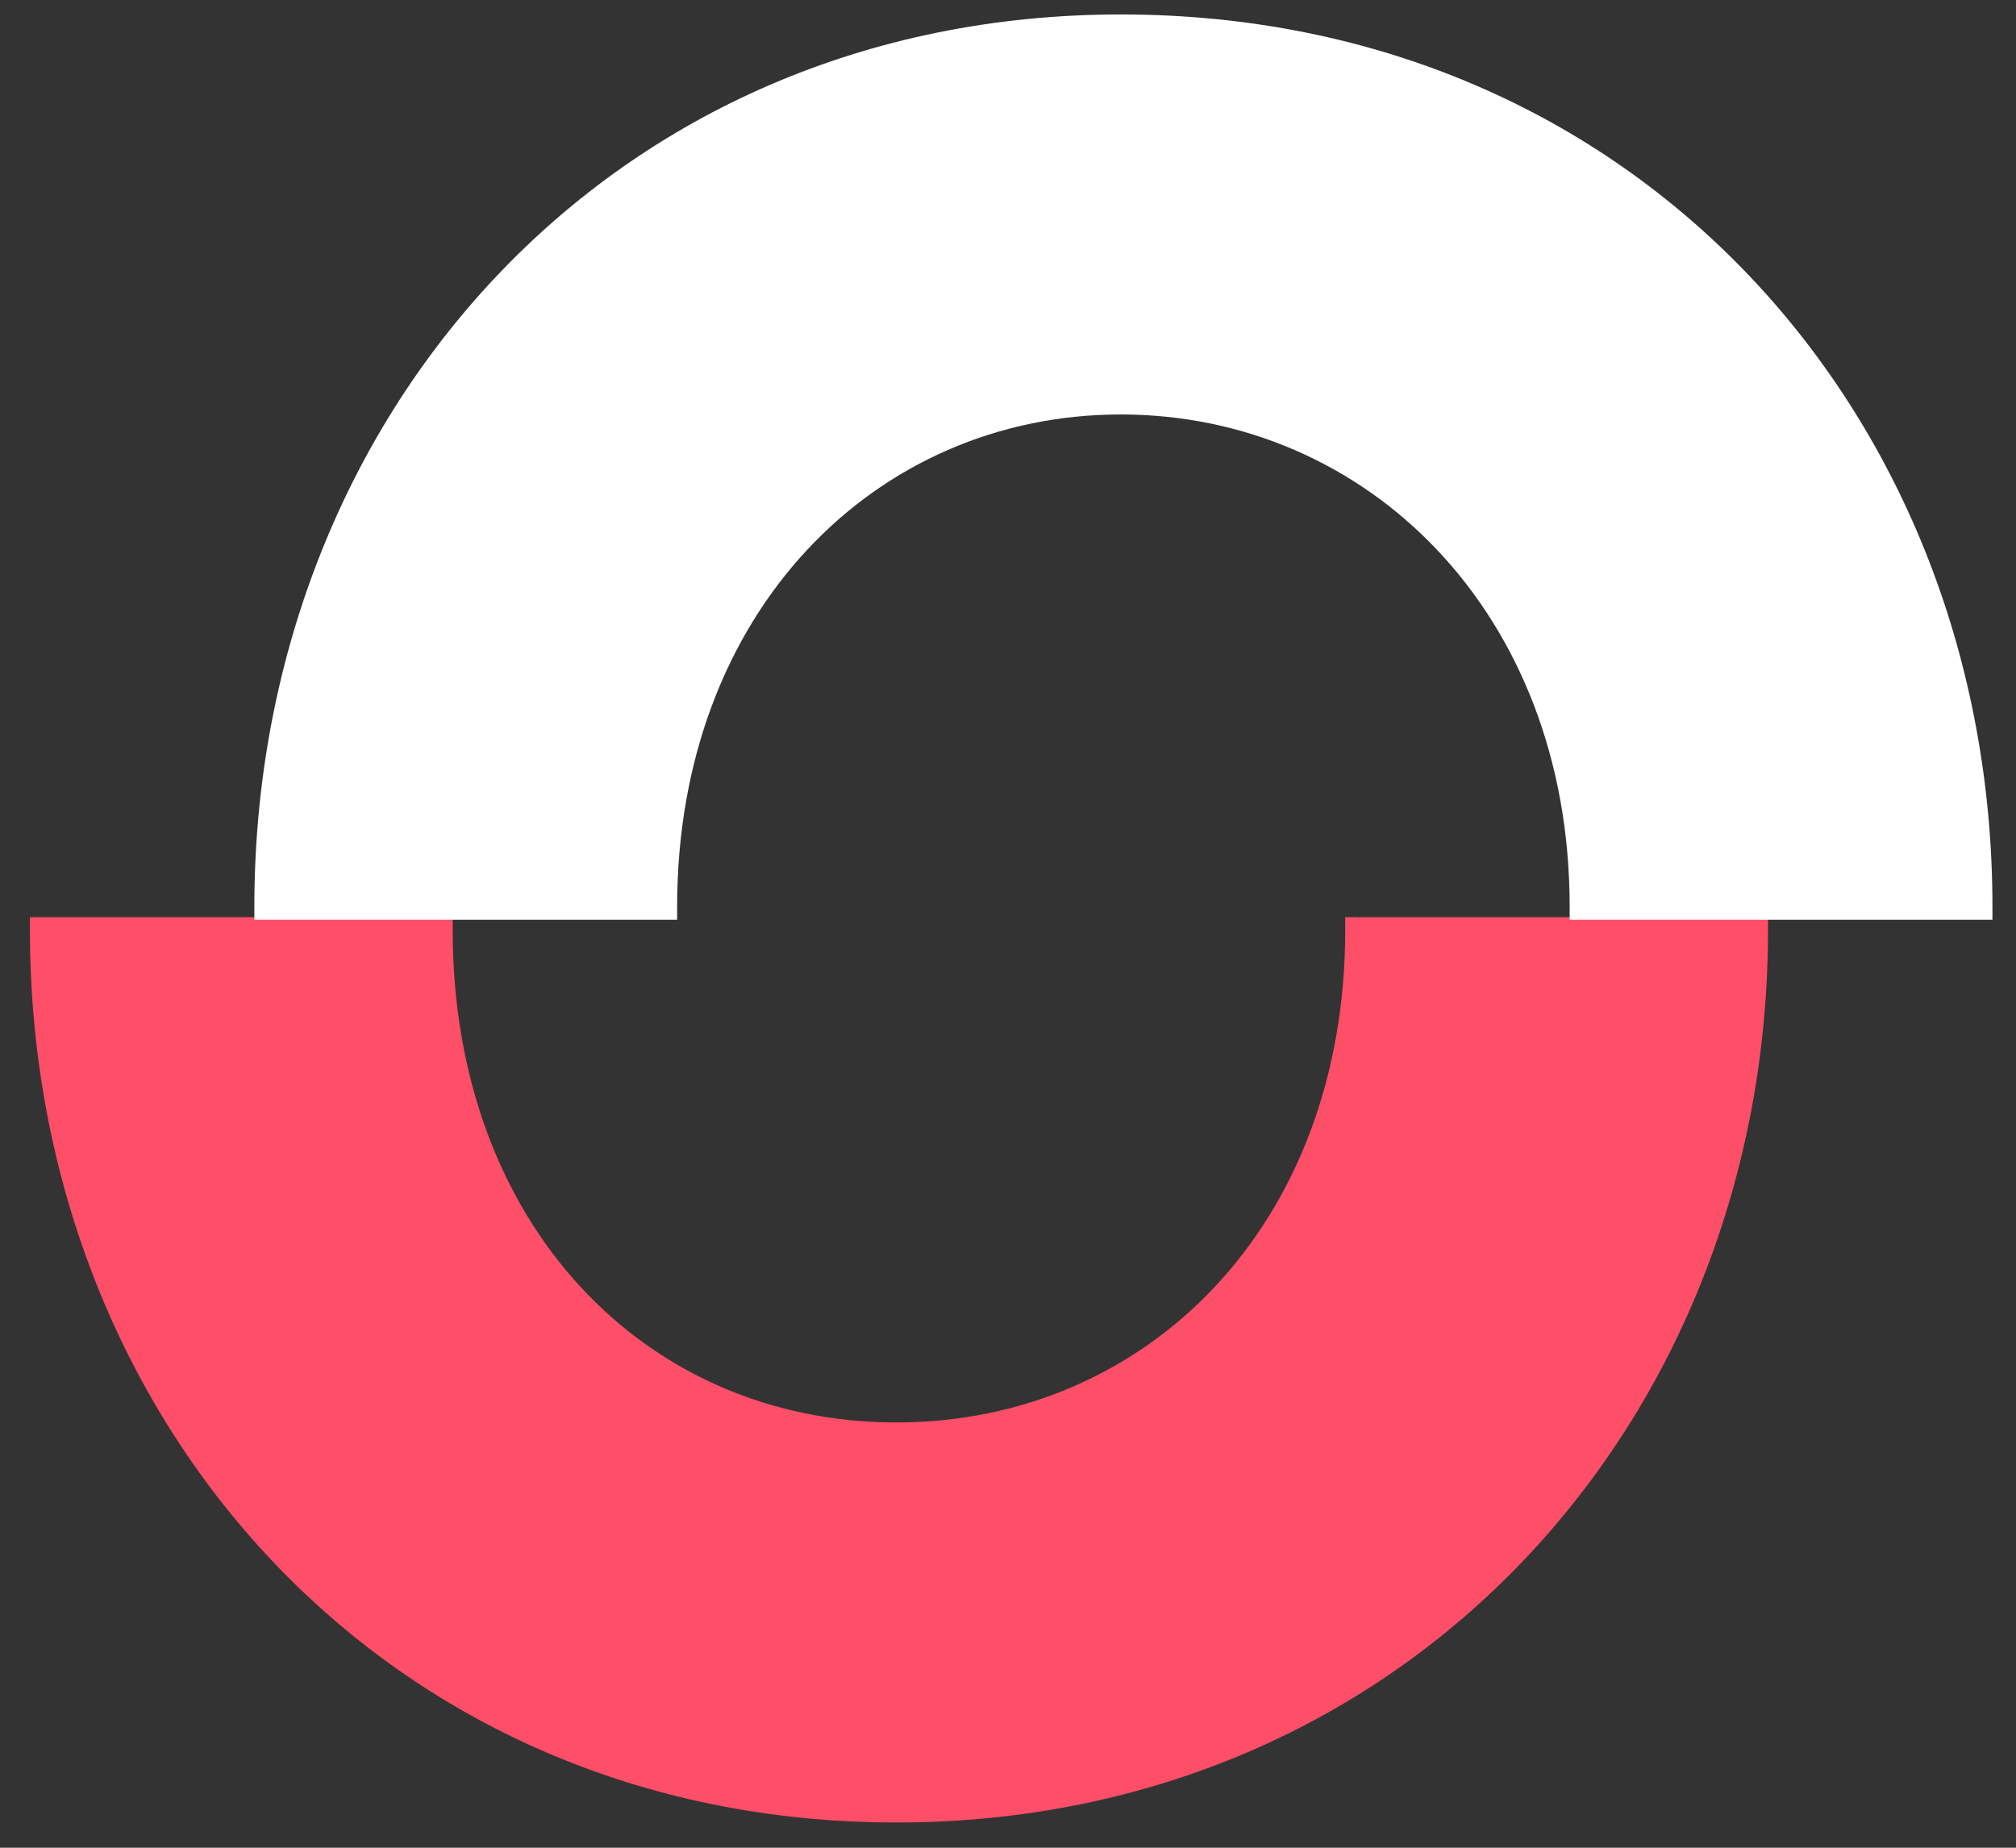
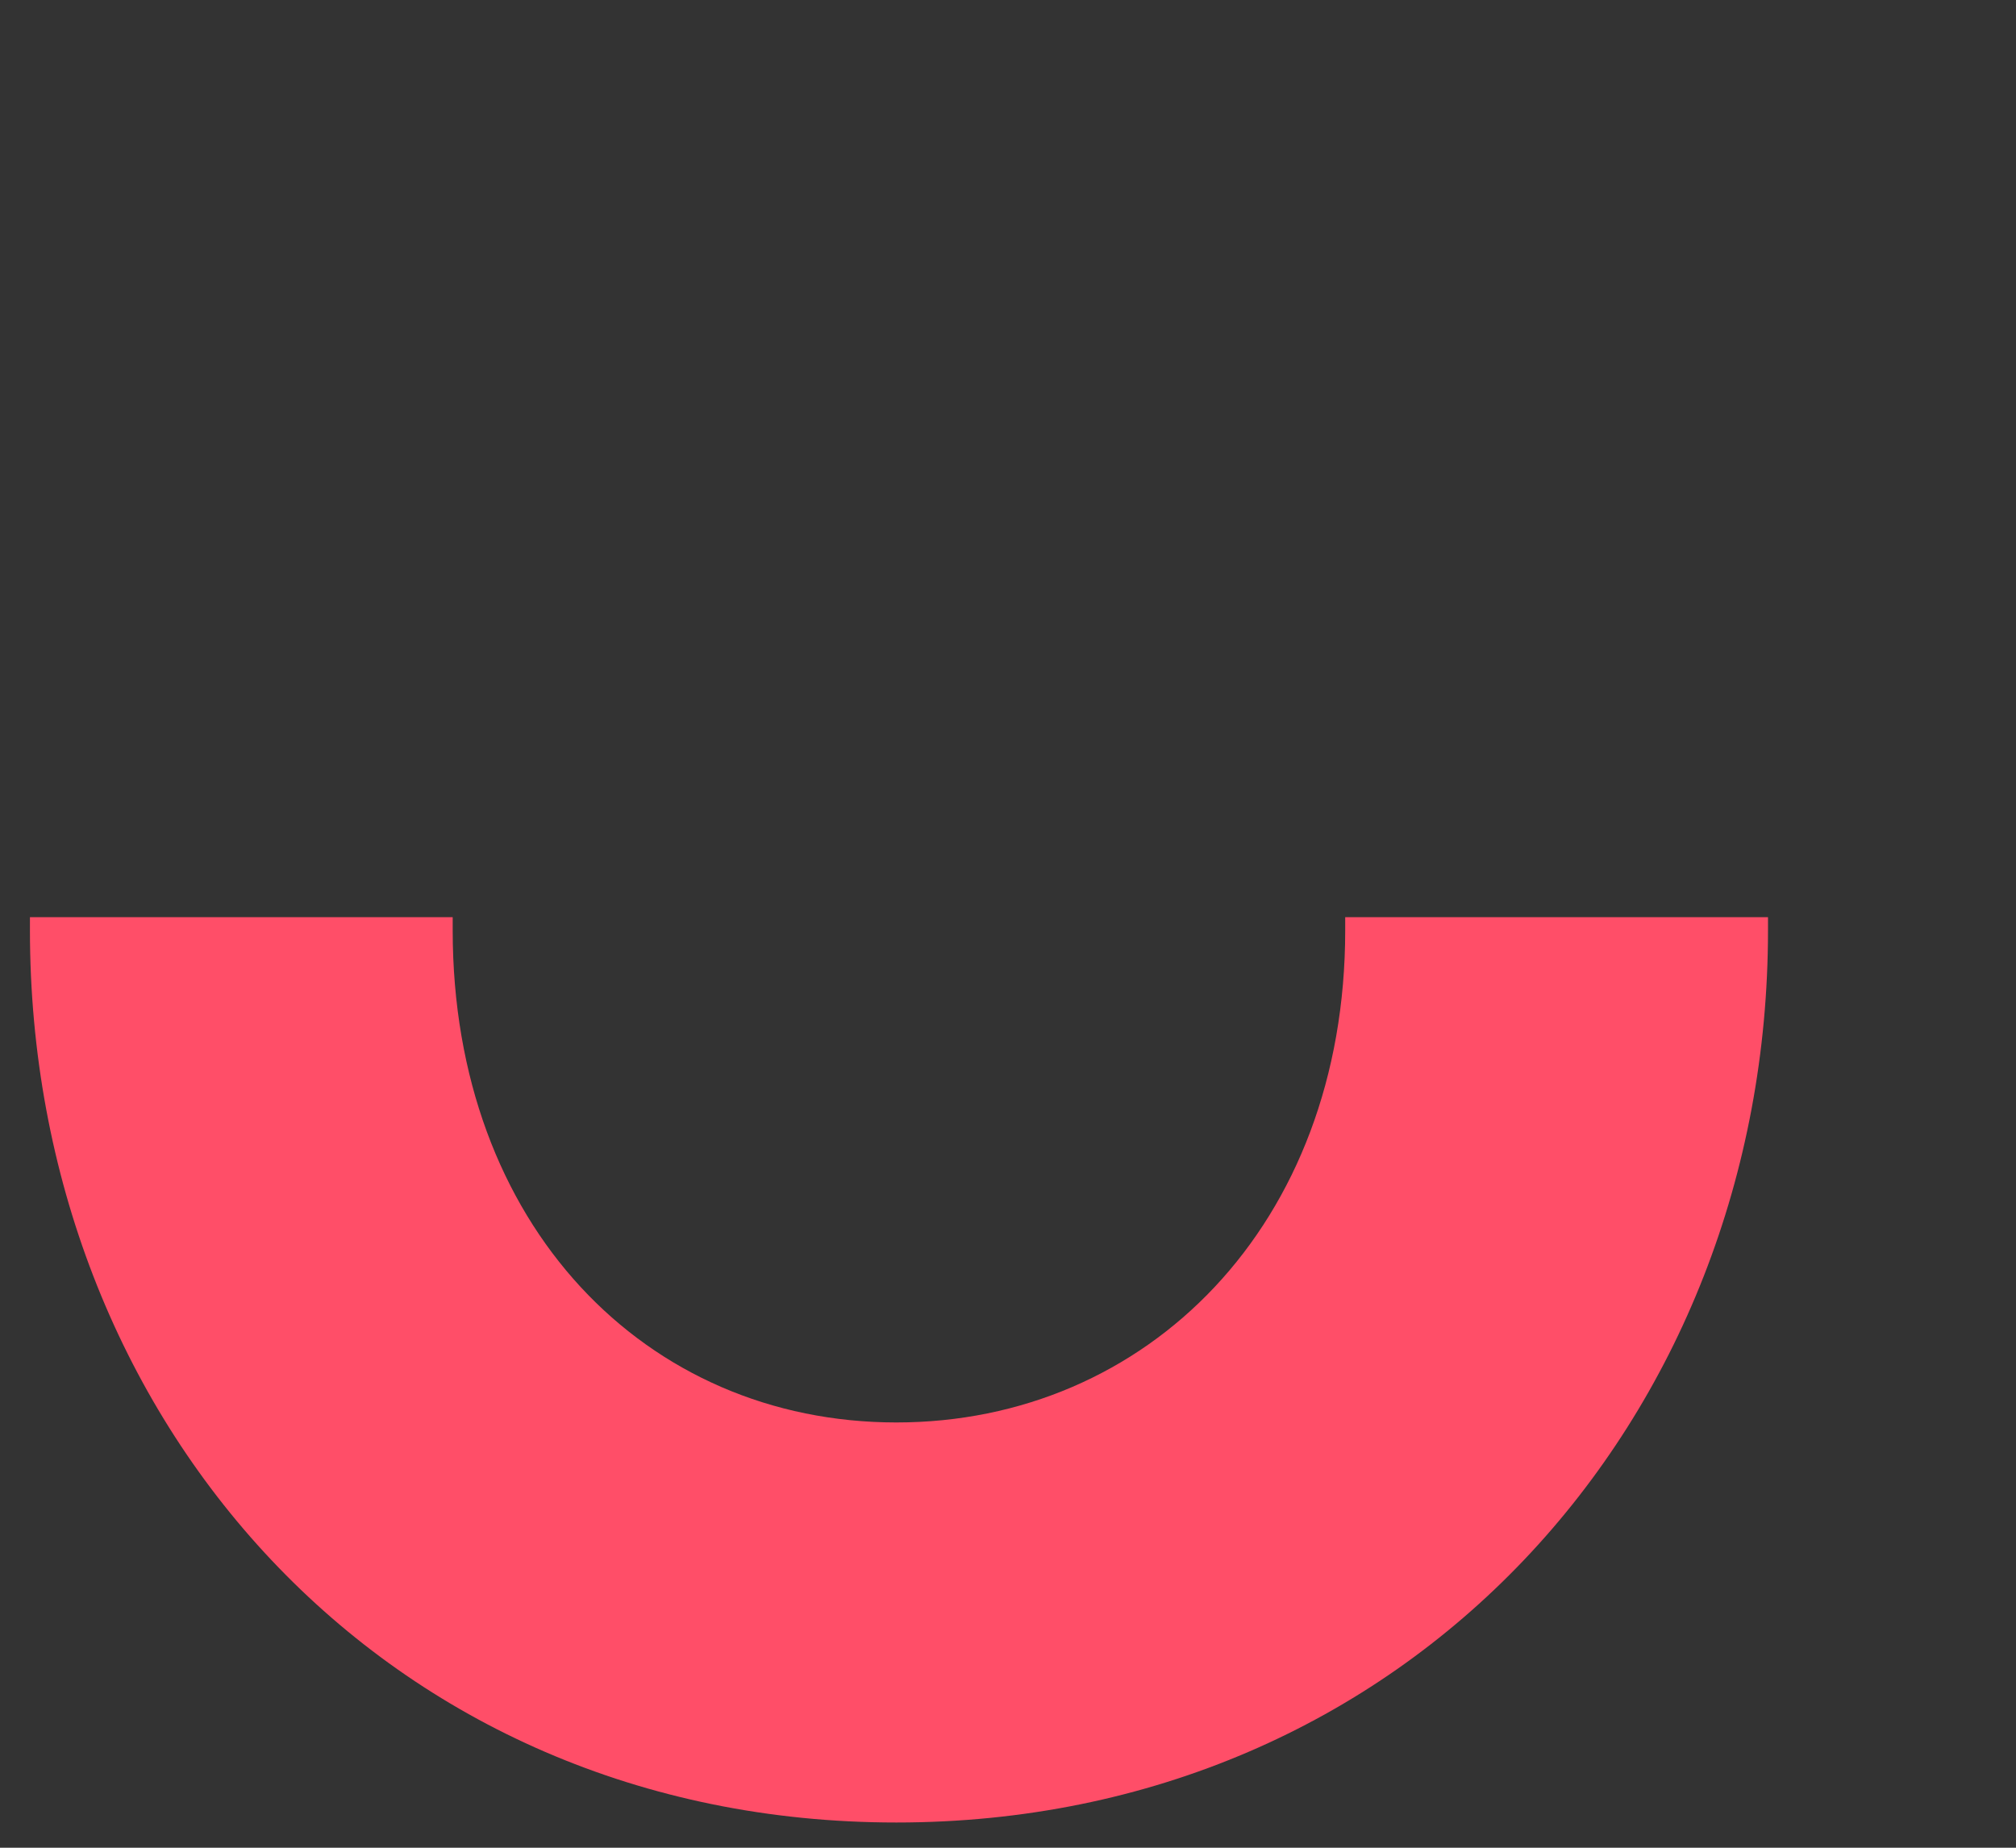
<svg xmlns="http://www.w3.org/2000/svg" width="60" height="55" viewBox="0 0 60 55" fill="none">
  <rect x="0" y="0" width="60" height="55" fill="#333333" stroke="none" />
  <path d="M40.036 27.692C40.036 36.466 34.133 42.341 26.677 42.341C19.221 42.341 13.473 36.466 13.473 27.692C13.473 18.918 13.473 27.457 13.473 27.3H0.891C0.891 27.457 0.891 27.535 0.891 27.692C0.891 42.263 11.454 54.249 26.677 54.249C41.9 54.249 52.619 42.263 52.619 27.692C52.619 13.121 52.619 27.457 52.619 27.3H40.036C40.036 27.457 40.036 27.535 40.036 27.692Z" fill="#FF4E68" />
-   <path d="M33.357 0.43C18.134 0.43 7.57 12.415 7.57 26.987C7.57 41.558 7.57 27.222 7.57 27.378H20.153C20.153 27.378 20.153 27.143 20.153 26.987C20.153 18.213 26.056 12.337 33.357 12.337C40.658 12.337 46.716 18.213 46.716 26.987C46.716 35.761 46.716 27.378 46.716 27.378H59.299C59.299 27.222 59.299 27.143 59.299 26.987C59.299 12.415 48.736 0.43 33.357 0.43Z" fill="white" />
</svg>